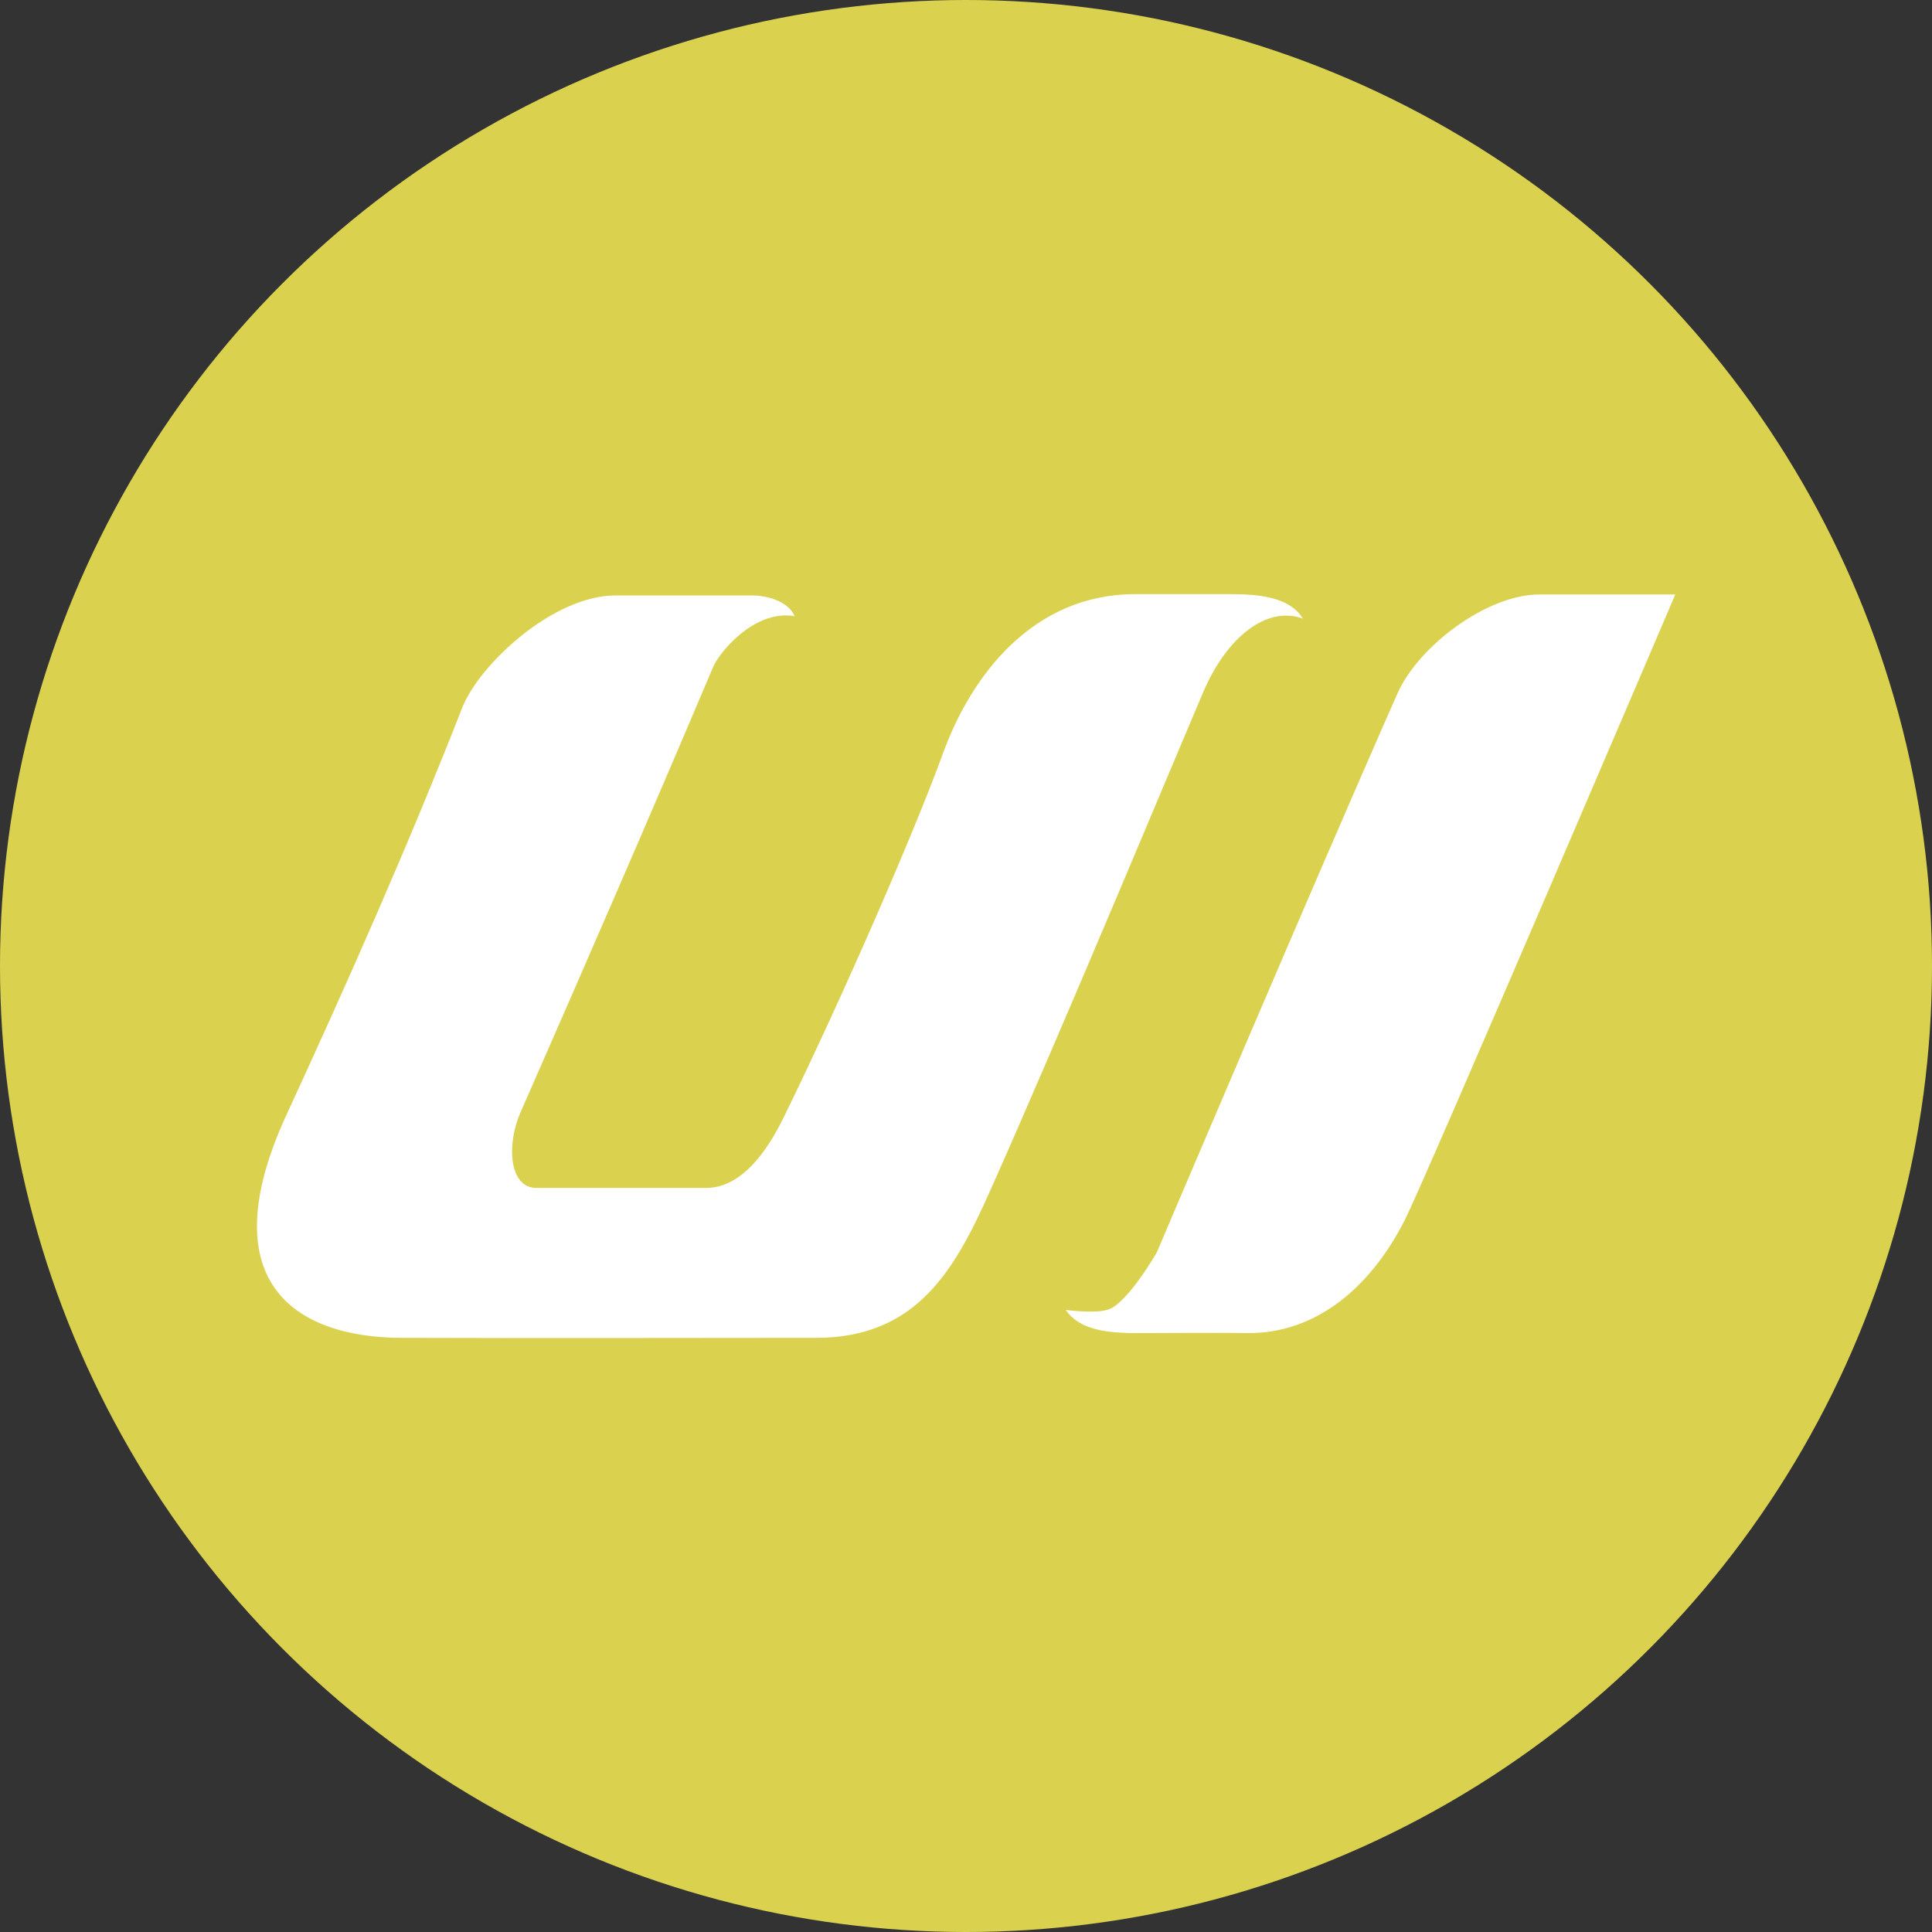
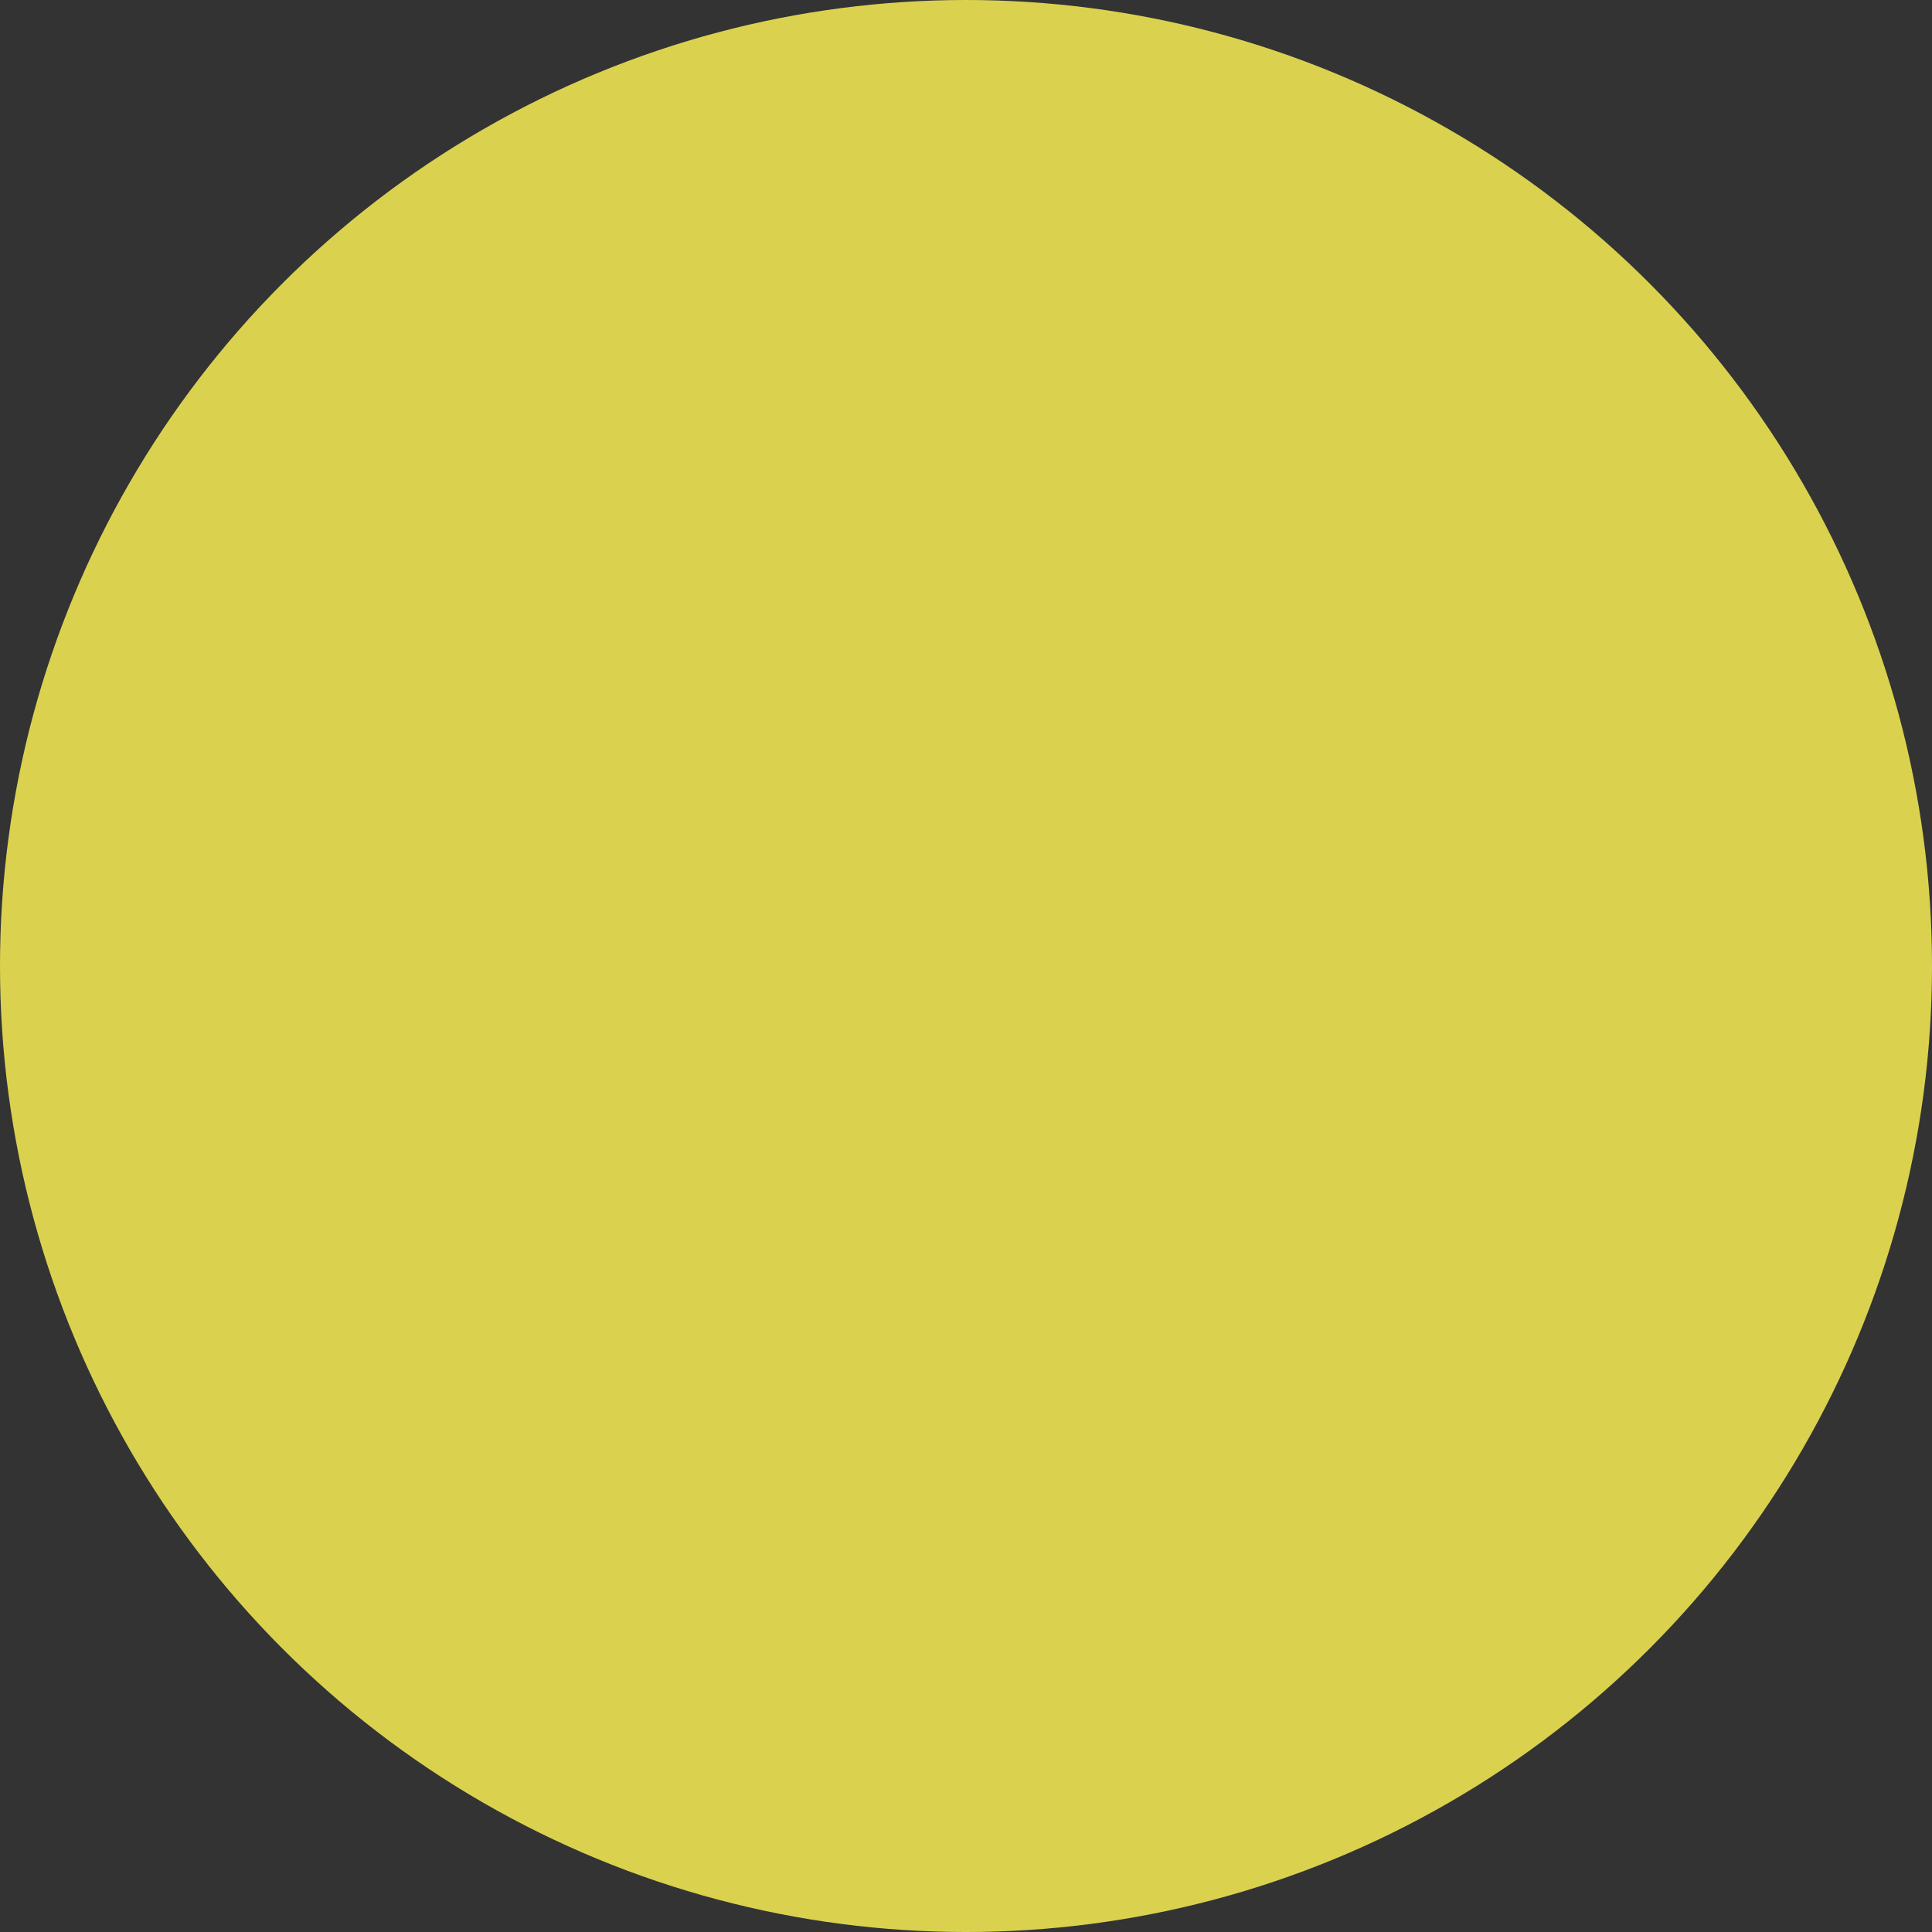
<svg xmlns="http://www.w3.org/2000/svg" width="1000" height="1000" viewBox="0 0 264.583 264.583">
  <rect x="0" y="0" width="264.583" height="264.583" fill="#333333" stroke="none" />
  <circle cx="132.292" cy="132.292" r="132.292" style="opacity:.993;fill:#dbd350;fill-opacity:1;stroke:none;stroke-width:7.948;stroke-linecap:round;stroke-linejoin:round;stroke-miterlimit:4;stroke-dasharray:none;stroke-opacity:1" />
-   <path d="M157.616 179.822c.982.023 12.018-.079 16.773 0 10.024.167 17.906-6.683 22.726-16.3 3.096-6.179 38.648-89.391 38.648-89.391h-19.466c-7.545 0-17.32 7.46-20.27 14.126-11.745 26.548-34.442 79.99-34.442 79.99s-4.15 7.275-6.985 8.22c-1.85.616-6.055.048-6.055.048 1.925 2.882 6.007 3.224 9.071 3.307zM109.748 77.24c-.91-2.131-3.903-2.972-6.148-2.972H84.156c-9.076 0-19.595 9.977-21.982 16.07-7.71 19.672-16.356 39.195-25.124 58.197-10.861 23.538.72 31.918 16.437 31.972 19.767.069 39.534 0 59.3 0 14.337 0 19.81-9.58 24.857-20.88 10.384-23.254 27.273-63.85 30.603-71.606 3.33-7.757 9.027-12.331 14.221-10.443-1.922-3.156-6.471-3.495-10.433-3.495h-13.568c-14.57 0-23.415 11.543-27.505 22.802-4.09 11.26-14.189 34.468-22.665 51.828-1.699 3.48-5.437 10.346-11.245 10.346H72.831c-4.02 0-4.303-6.288-2.343-10.755 9.258-21.092 18.429-42.155 27.596-63.811.889-2.1 5.946-8.268 11.664-7.252Z" style="fill:#fff;stroke:none;stroke-width:.265px;stroke-linecap:butt;stroke-linejoin:miter;stroke-opacity:1" transform="matrix(.957 0 0 .957 3.8 10.47)" />
</svg>